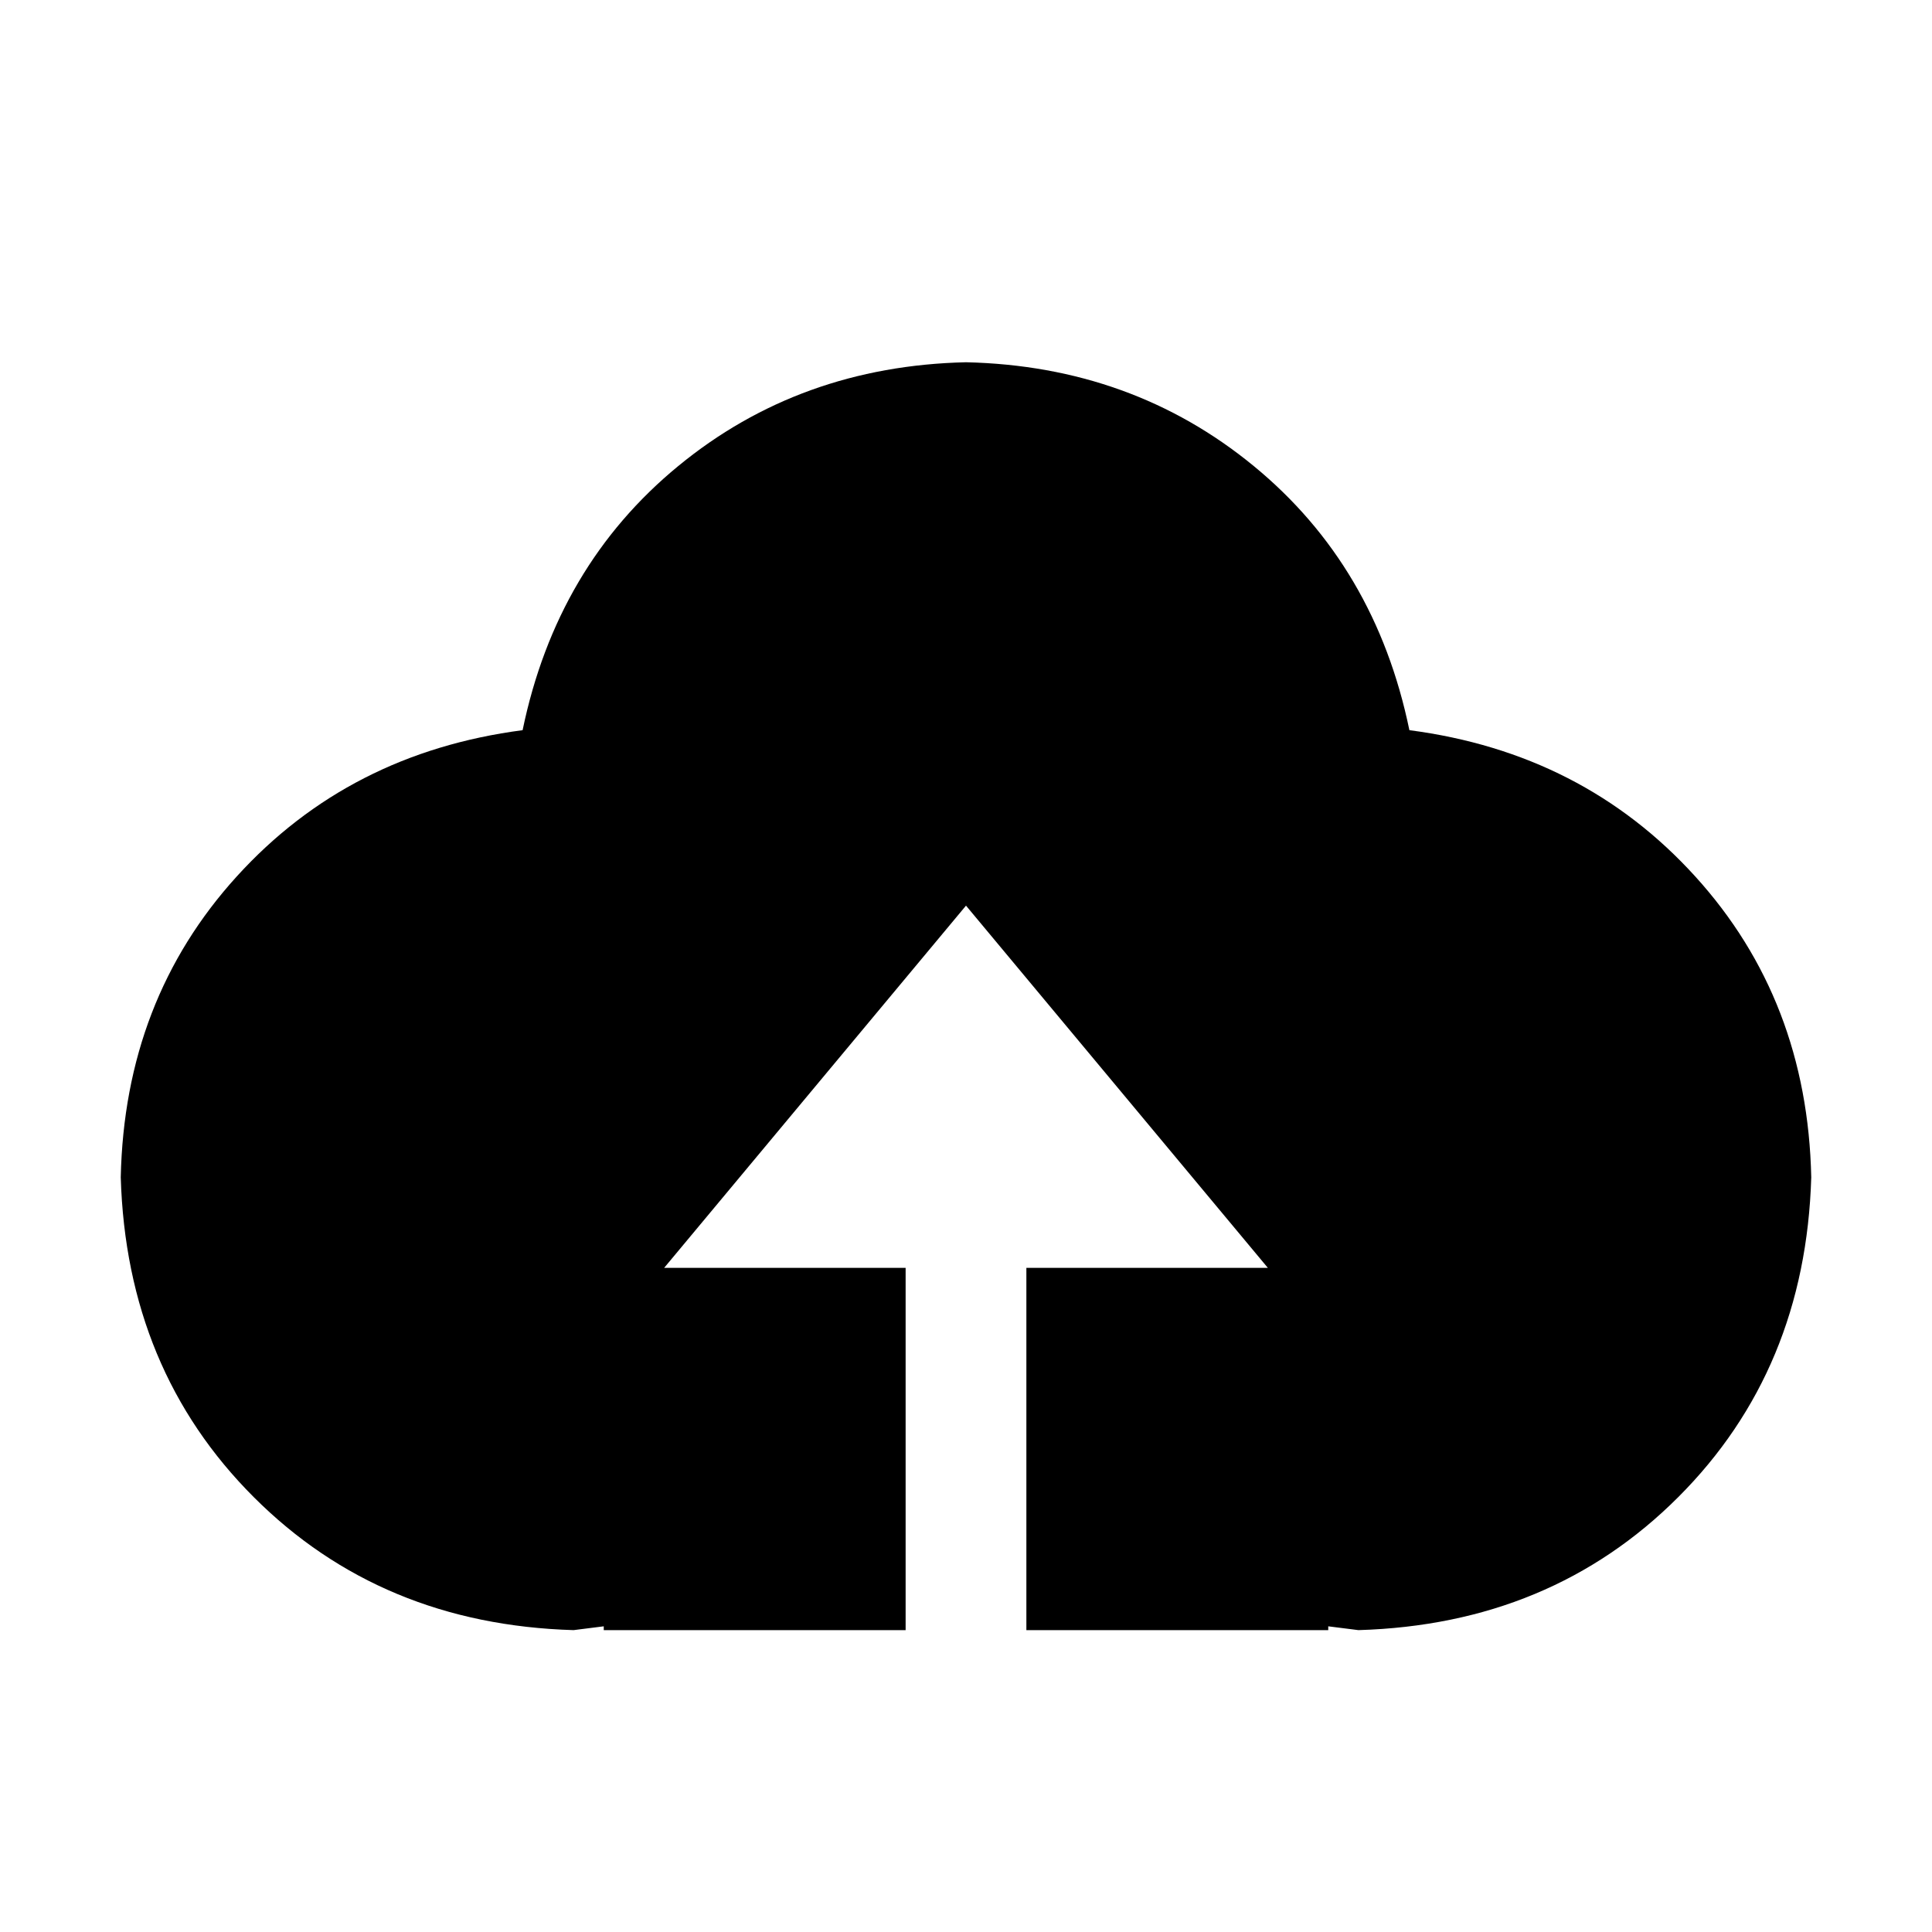
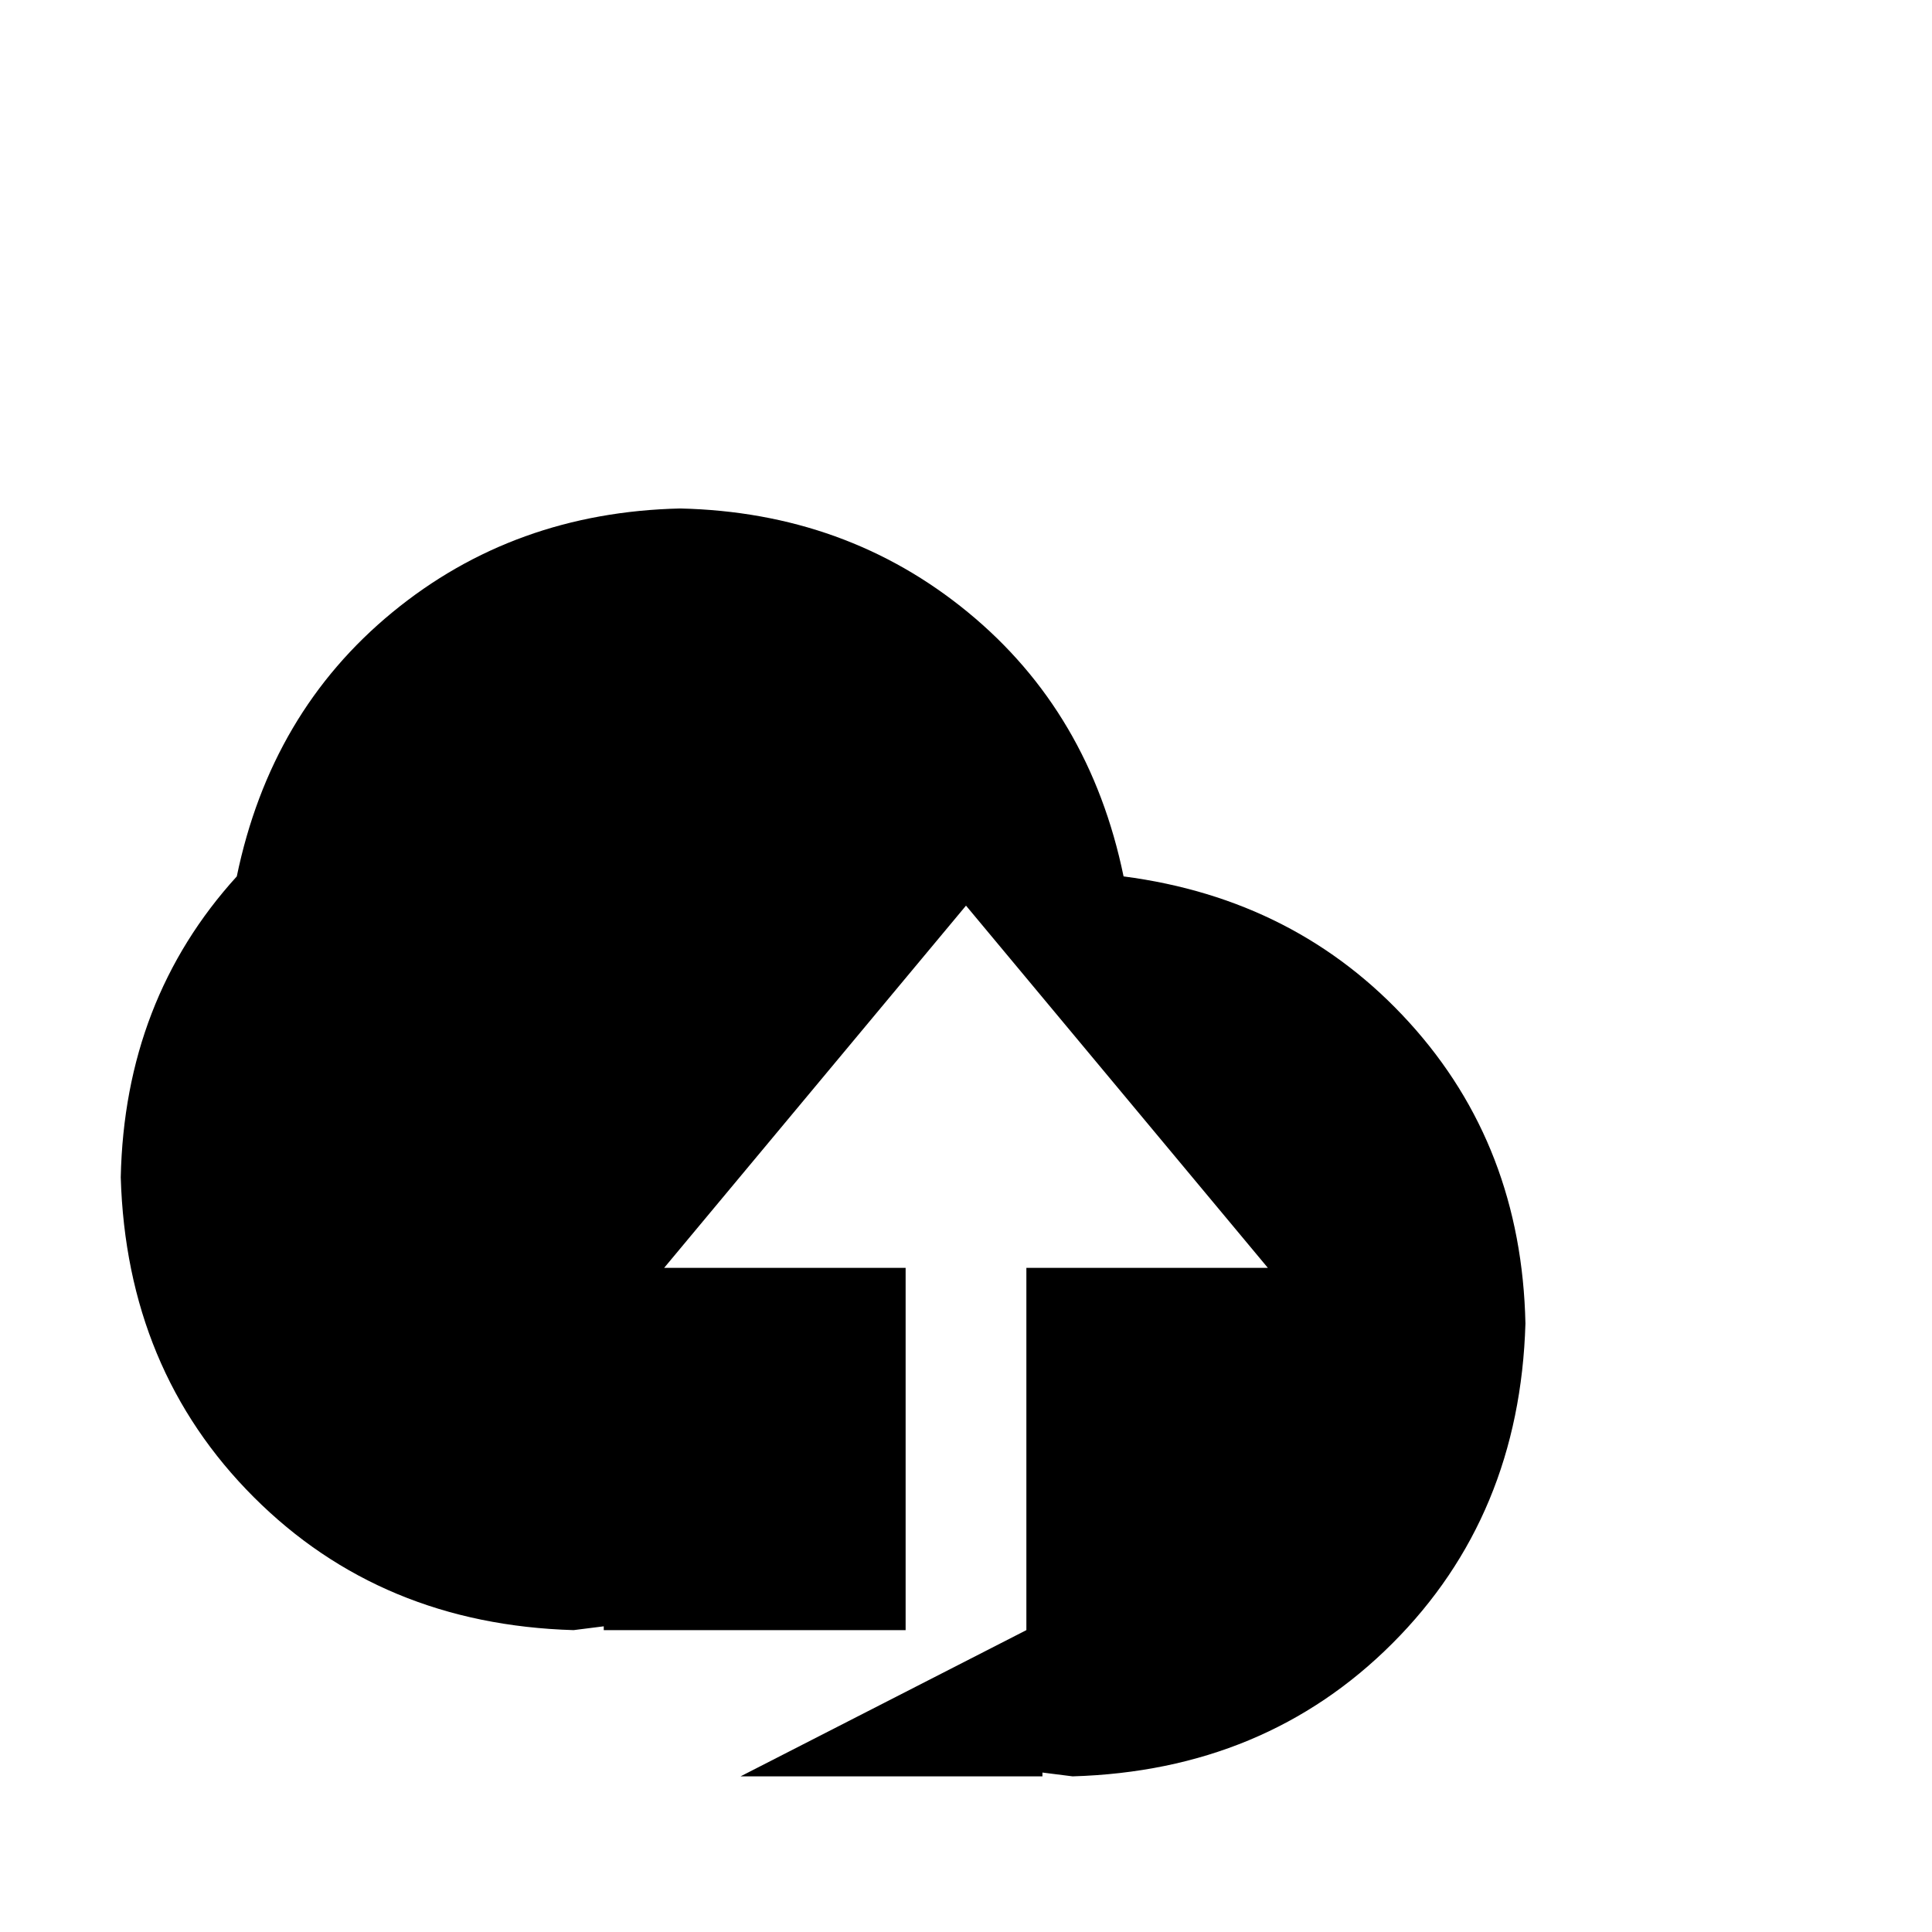
<svg xmlns="http://www.w3.org/2000/svg" version="1.1" width="32" height="32" viewBox="0 0 32 32">
  <title>upload</title>
-   <path d="M17 27v-6h4l-5-6-5 6h4v6h-5v-0.063l-0.5 0.063q-3.188-0.094-5.297-2.203t-2.203-5.297q0.063-2.938 1.922-4.984t4.734-2.422q0.563-2.719 2.578-4.375t4.766-1.719q2.75 0.063 4.766 1.719t2.578 4.375q2.875 0.375 4.734 2.422t1.922 4.984q-0.094 3.188-2.203 5.297t-5.297 2.203l-0.5-0.063v0.063h-5z" />
+   <path d="M17 27v-6h4l-5-6-5 6h4v6h-5v-0.063l-0.5 0.063q-3.188-0.094-5.297-2.203t-2.203-5.297q0.063-2.938 1.922-4.984q0.563-2.719 2.578-4.375t4.766-1.719q2.75 0.063 4.766 1.719t2.578 4.375q2.875 0.375 4.734 2.422t1.922 4.984q-0.094 3.188-2.203 5.297t-5.297 2.203l-0.5-0.063v0.063h-5z" />
</svg>